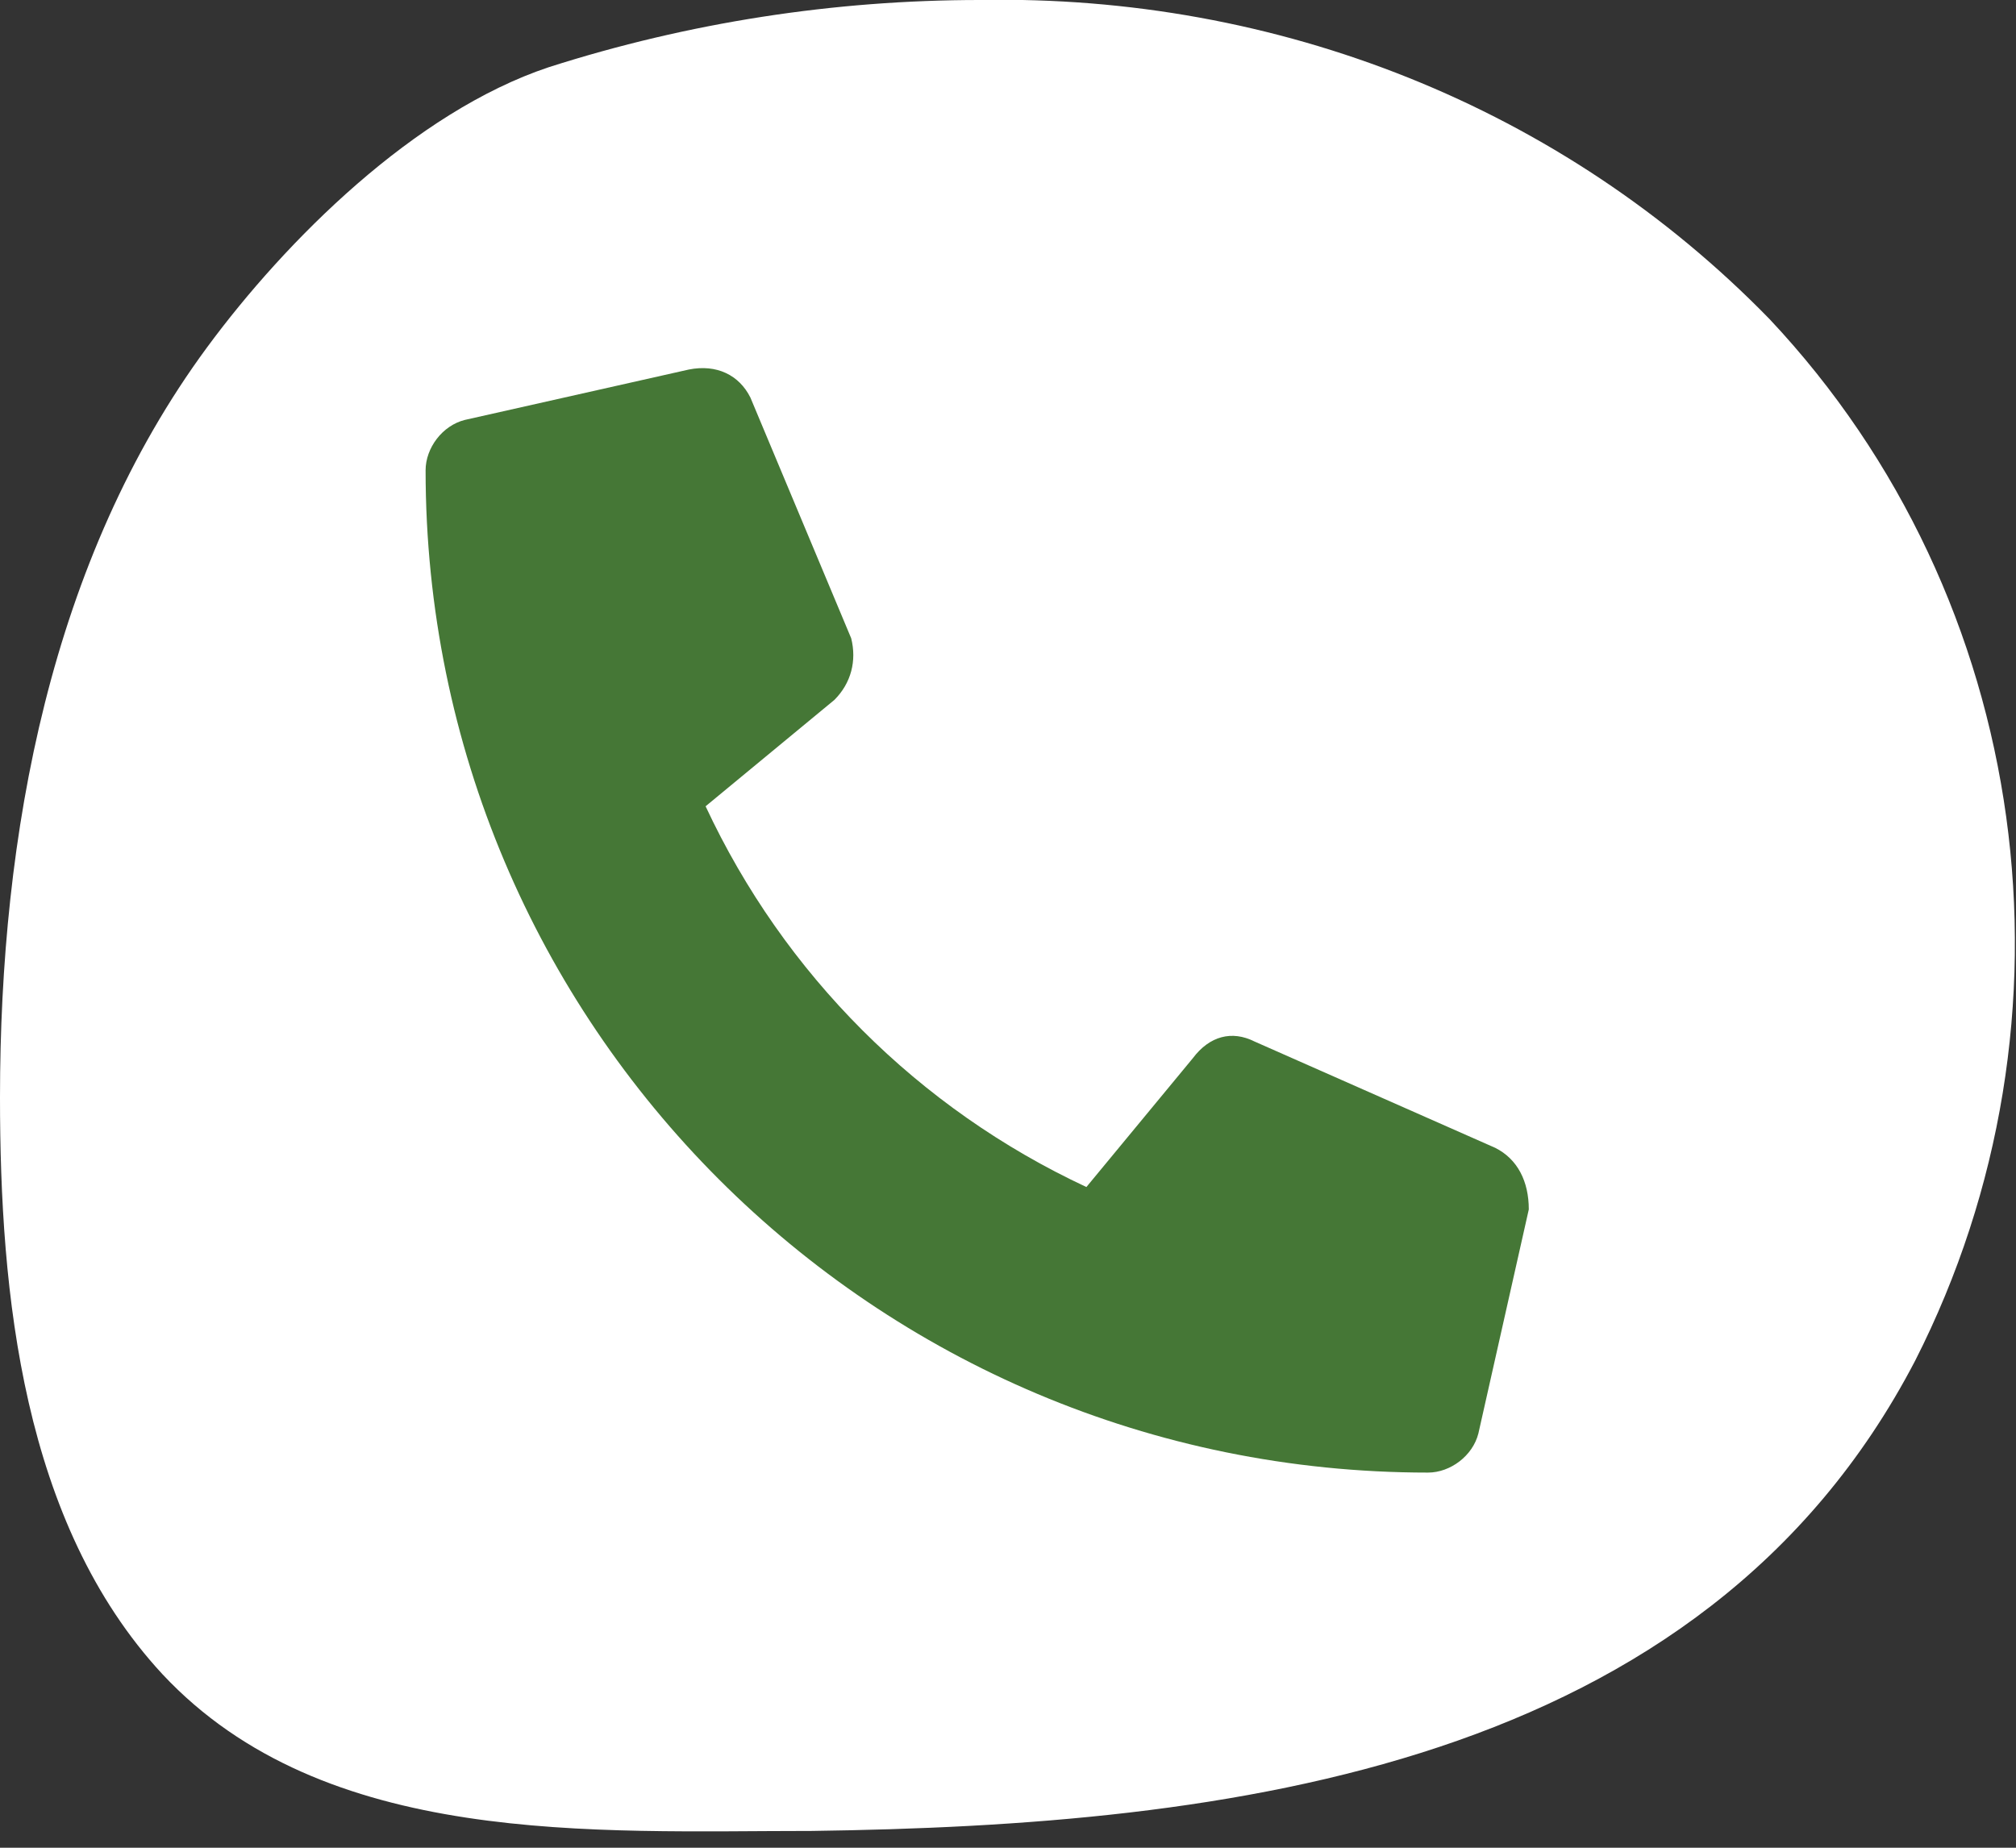
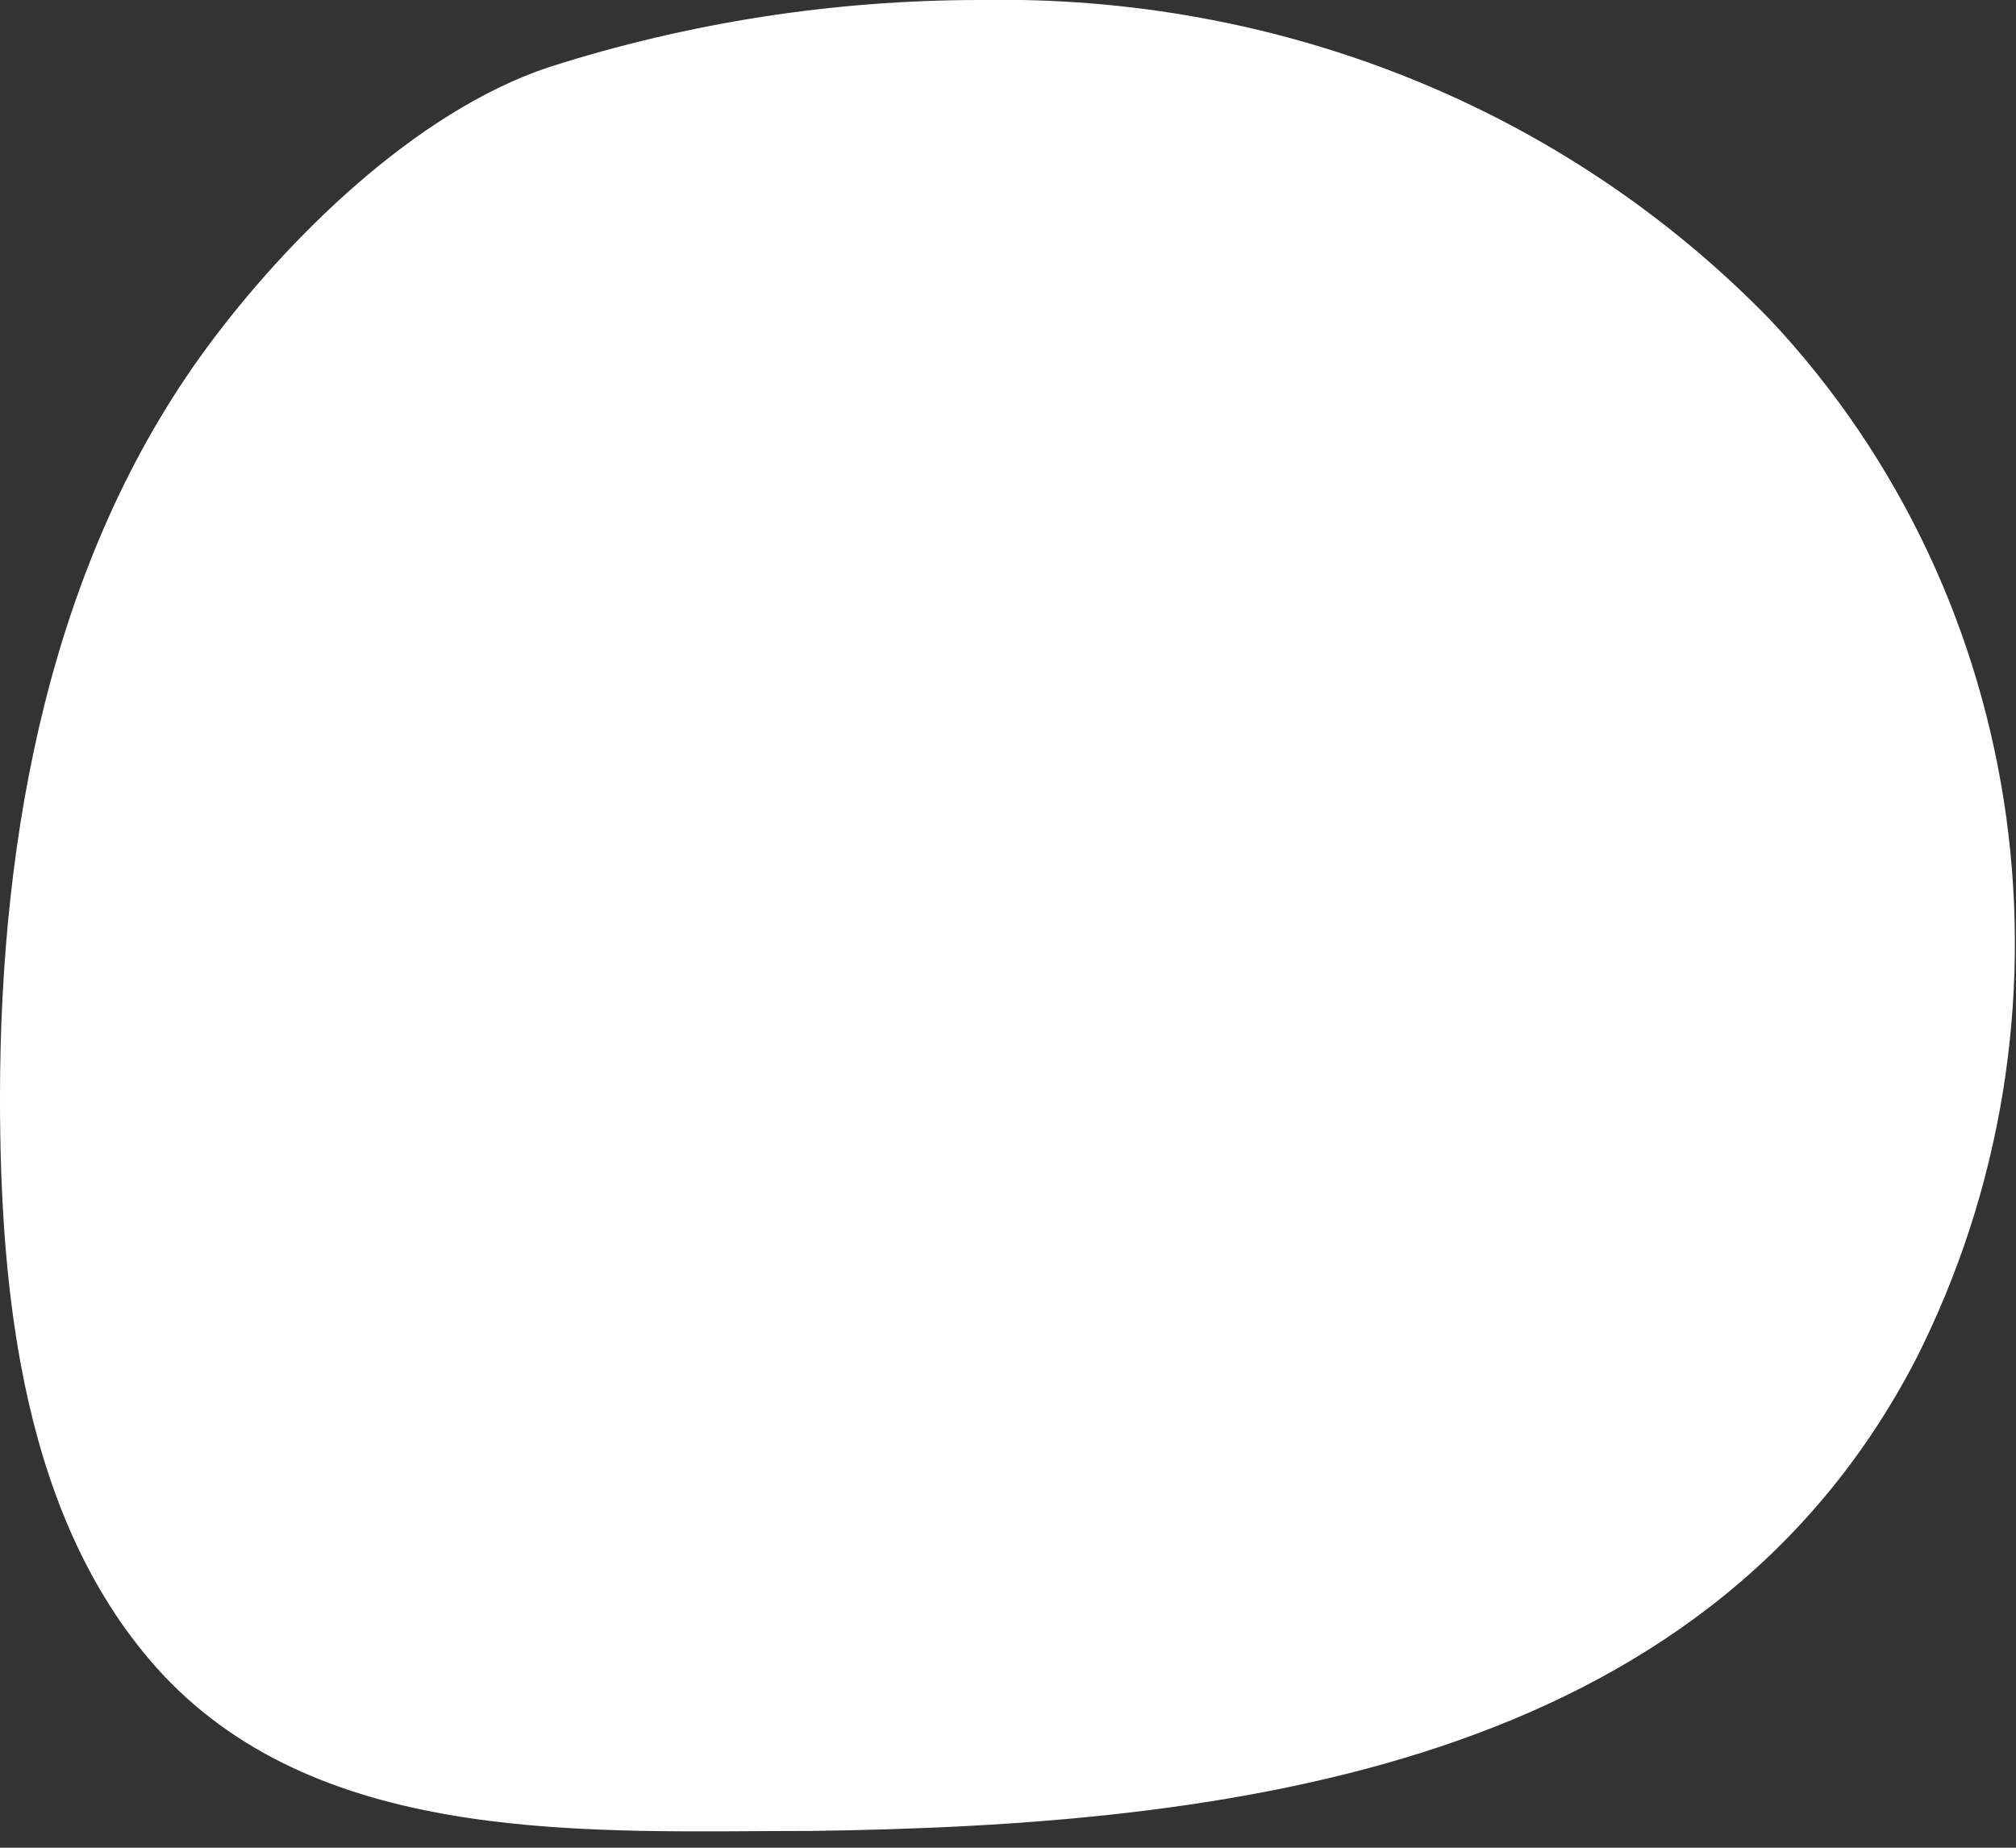
<svg xmlns="http://www.w3.org/2000/svg" version="1.1" id="Layer_1" x="0px" y="0px" viewBox="0 0 36 33" style="enable-background:new 0 0 36 33;" xml:space="preserve">
  <rect x="0" y="0" width="36" height="33" fill="#333333" stroke="none" />
  <style type="text/css">
	.st0{fill:#FFFFFF;}
	.st1{fill:#457736;}
</style>
  <path class="st0" d="M34.2,24.3c-3.8,7.3-12.3,8.3-19.7,8.4c-3.9,0-8.7,0.3-11.6-2.8C0.4,27.2,0,23.1,0,19.6C0,14.9,0.9,10,3.7,6.2  c1.4-1.9,3.7-4.2,6.1-5C12.3,0.4,14.9,0,17.5,0c5.3-0.1,10.4,1.9,14.1,5.7C36.3,10.7,37.3,18.2,34.2,24.3L34.2,24.3z" />
-   <path class="st1" d="M26.7,20.5l-4.3-1.9c-0.4-0.2-0.8-0.1-1.1,0.3l-1.9,2.3c-3-1.4-5.4-3.8-6.8-6.8l2.3-1.9  c0.3-0.3,0.4-0.7,0.3-1.1l-1.8-4.3c-0.2-0.4-0.6-0.6-1.1-0.5l-4,0.9C7.9,7.6,7.6,8,7.6,8.4c0,9.9,8,17.9,17.9,17.9  c0.4,0,0.8-0.3,0.9-0.7l0.9-4C27.3,21.1,27.1,20.7,26.7,20.5L26.7,20.5z" />
</svg>